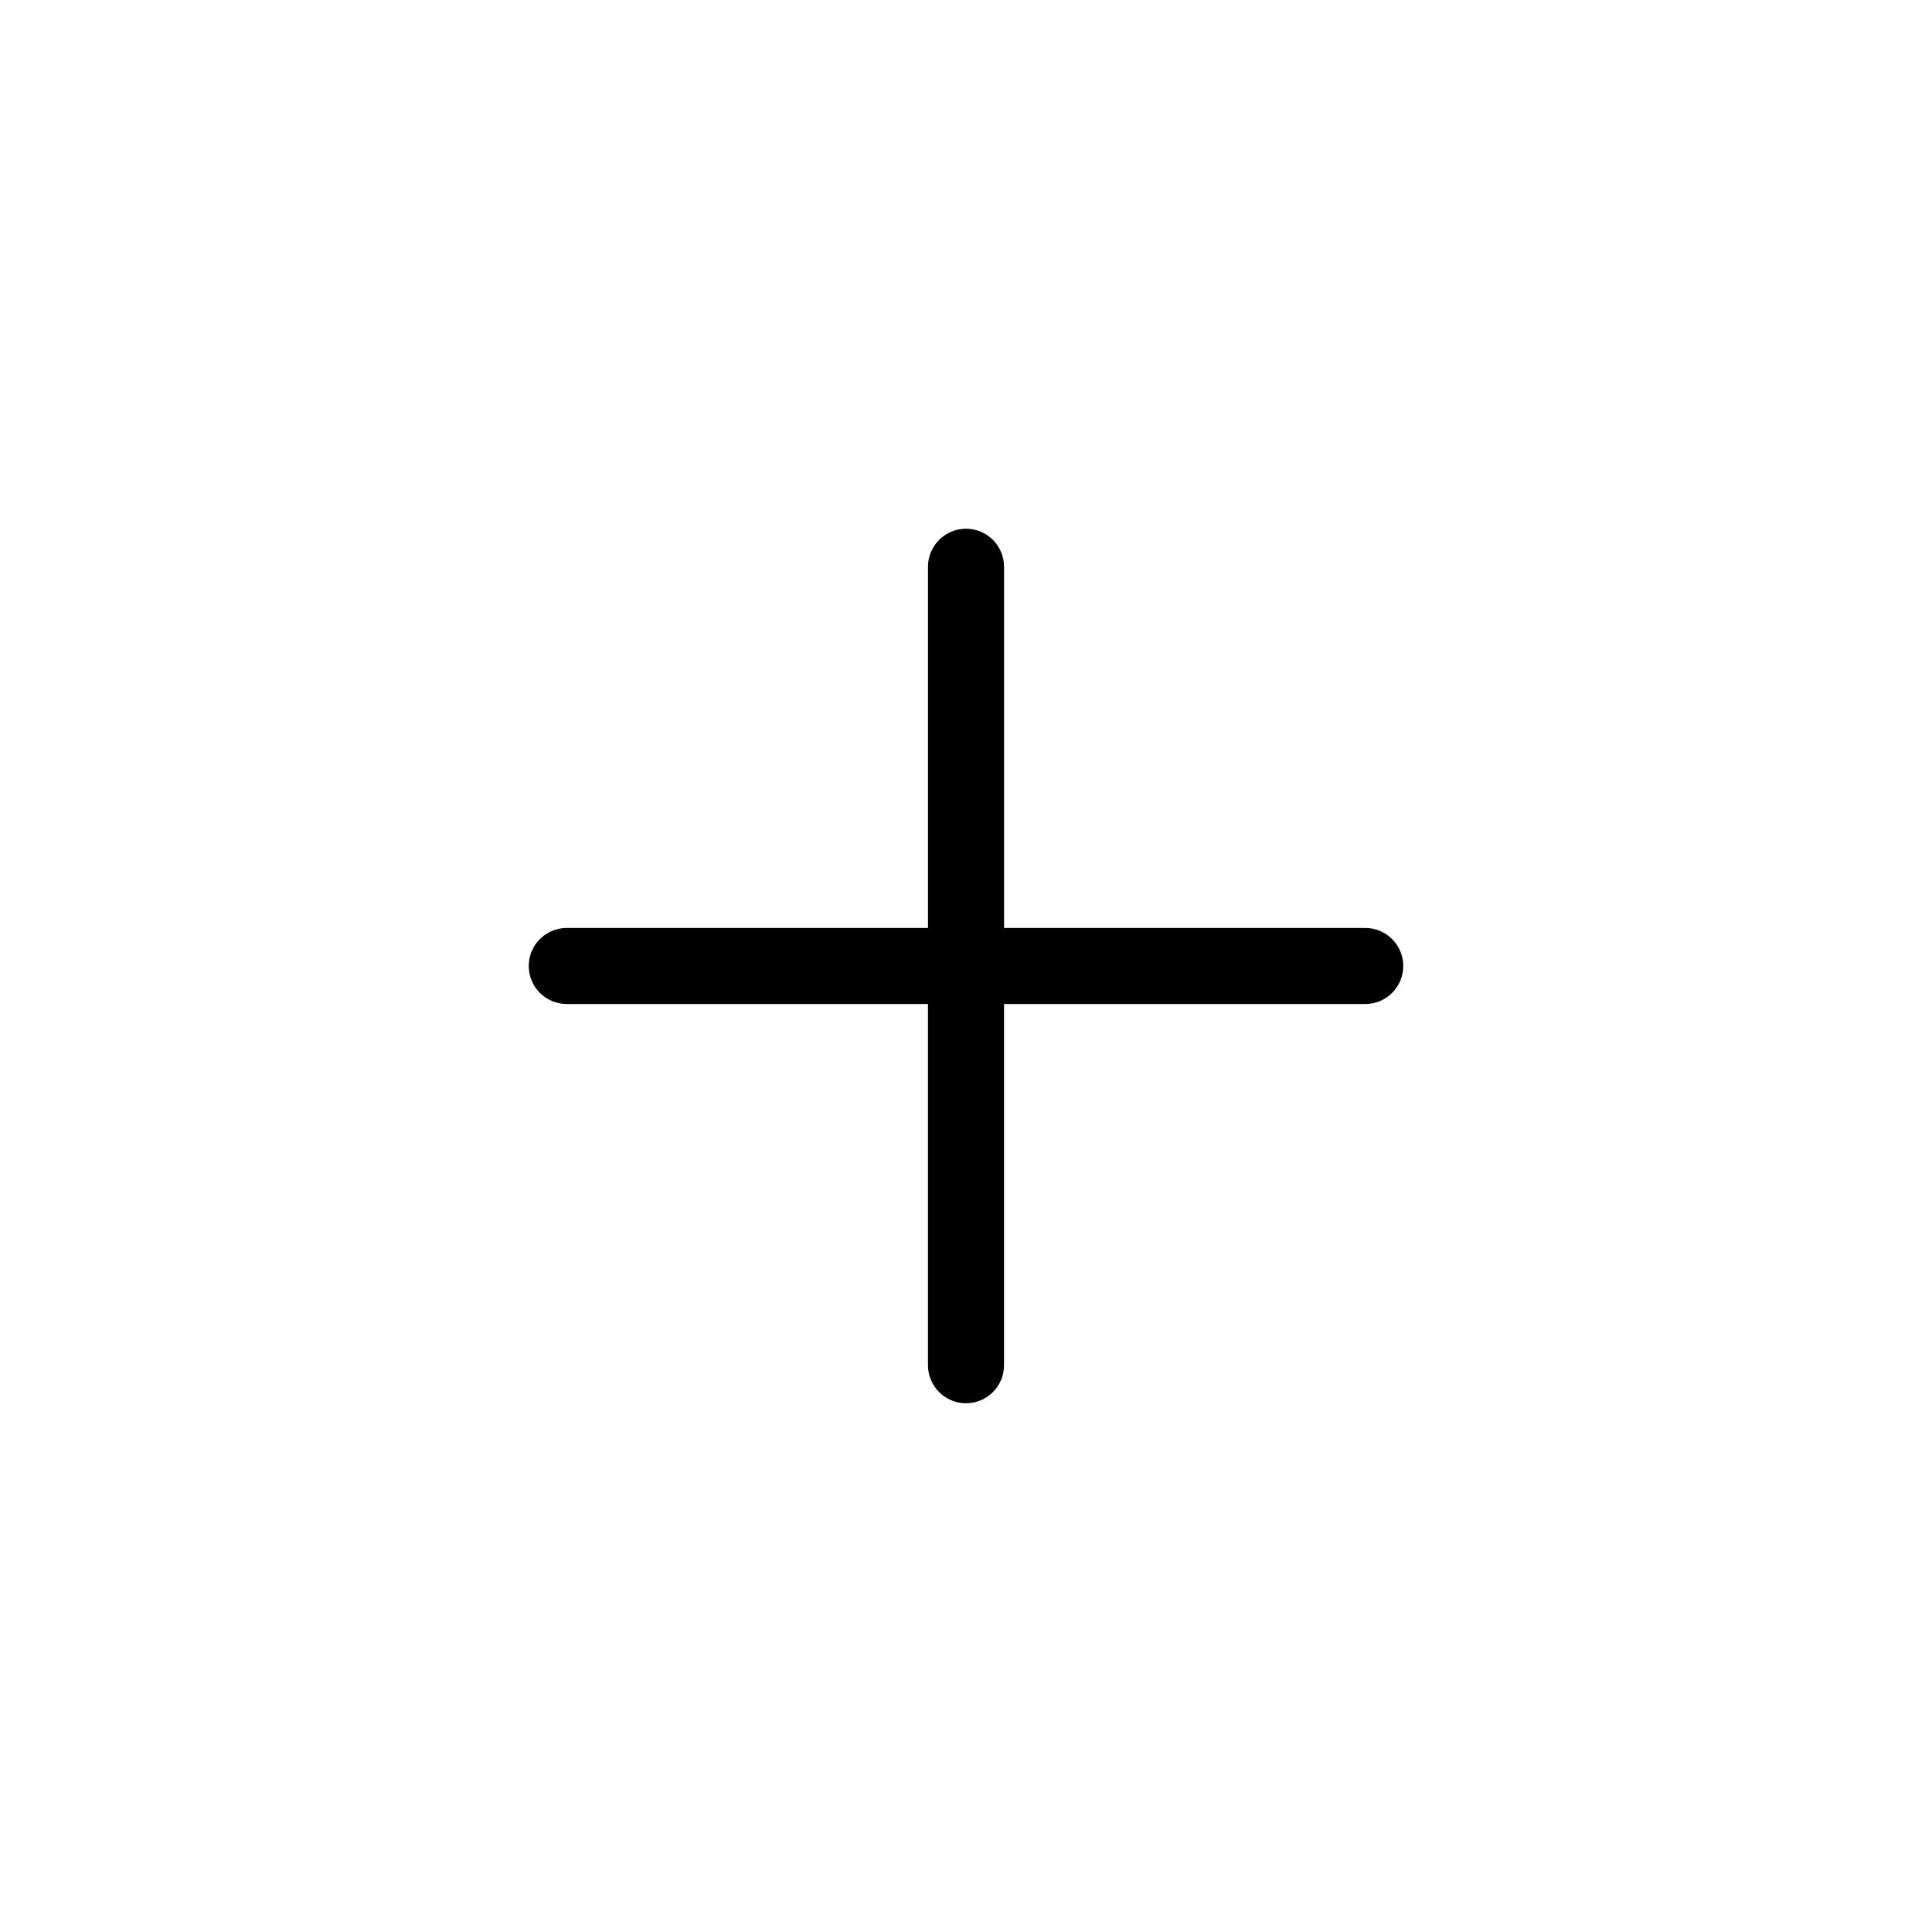
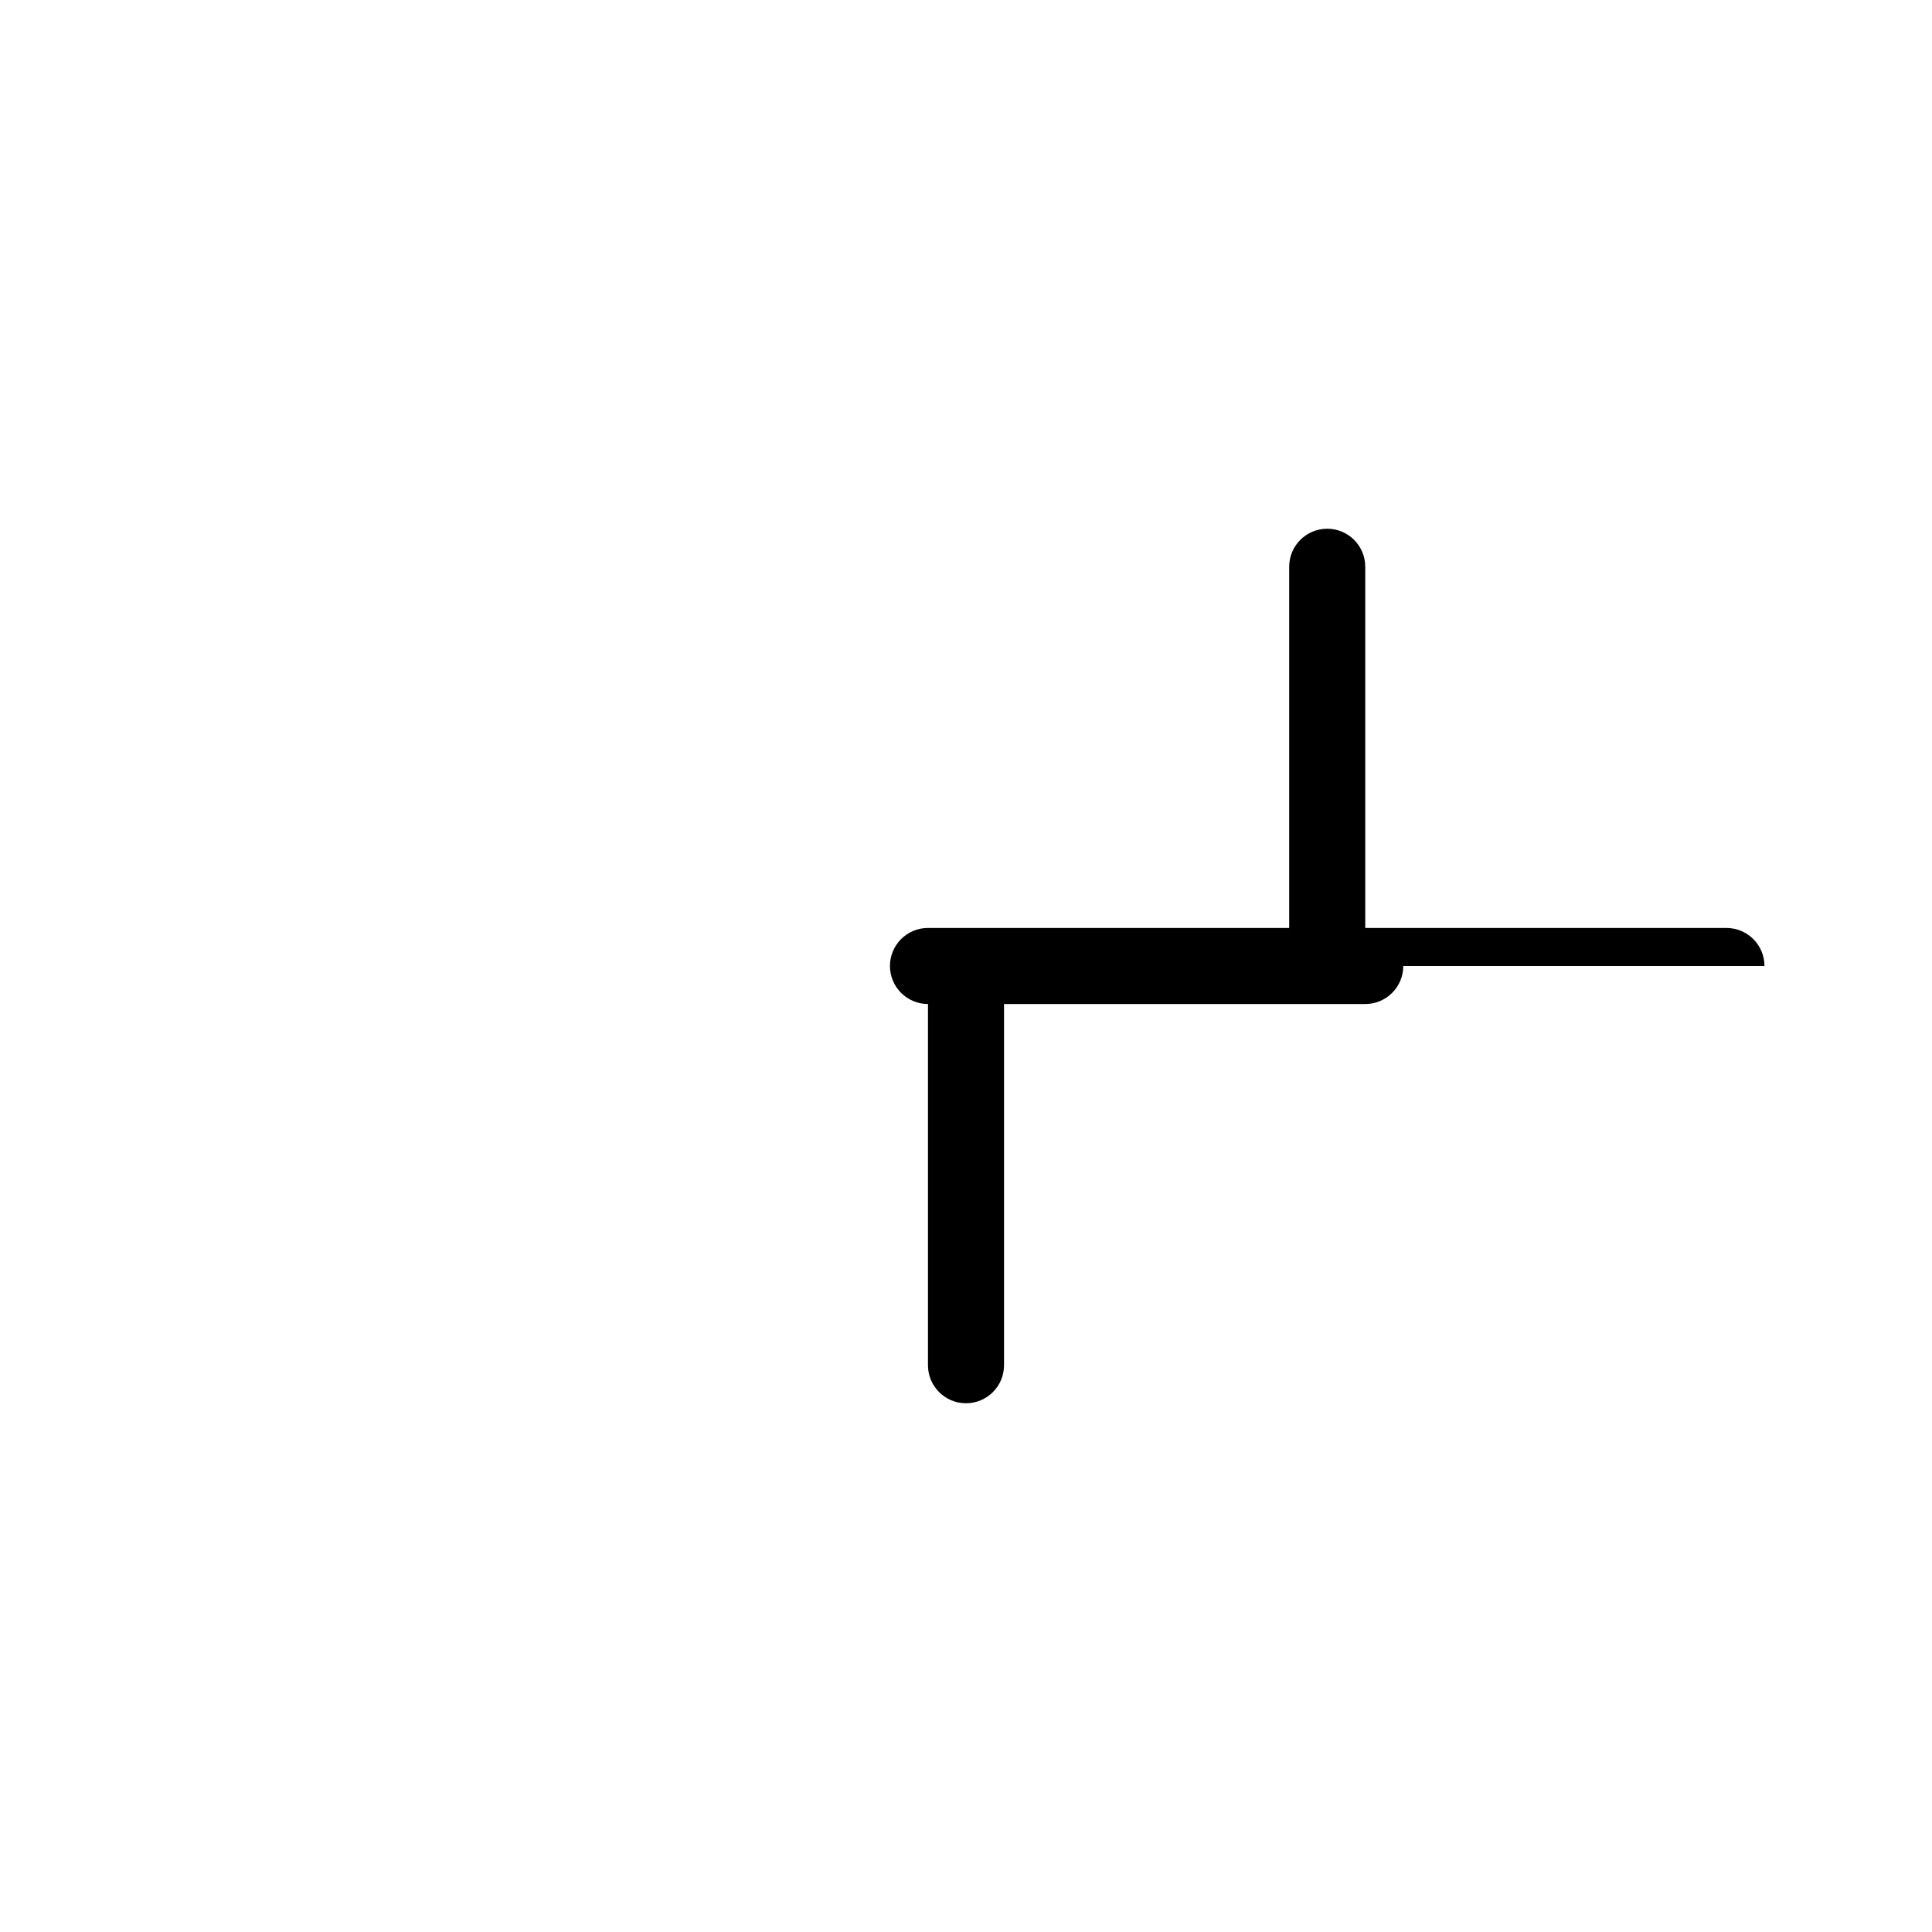
<svg xmlns="http://www.w3.org/2000/svg" fill="#000000" width="800px" height="800px" version="1.1" viewBox="144 144 512 512">
-   <path d="m515.88 400c0 5.566-4.508 10.078-10.078 10.078l-95.723-0.004v95.723c0 5.562-4.508 10.078-10.078 10.078-5.566 0-10.078-4.516-10.078-10.078l0.004-95.723h-95.723c-5.566 0-10.078-4.508-10.078-10.078 0-5.566 4.508-10.078 10.078-10.078h95.723v-95.719c0-5.566 4.508-10.078 10.078-10.078 5.566 0 10.078 4.508 10.078 10.078v95.723h95.723c5.566 0 10.074 4.508 10.074 10.078z" />
+   <path d="m515.88 400c0 5.566-4.508 10.078-10.078 10.078l-95.723-0.004v95.723c0 5.562-4.508 10.078-10.078 10.078-5.566 0-10.078-4.516-10.078-10.078l0.004-95.723c-5.566 0-10.078-4.508-10.078-10.078 0-5.566 4.508-10.078 10.078-10.078h95.723v-95.719c0-5.566 4.508-10.078 10.078-10.078 5.566 0 10.078 4.508 10.078 10.078v95.723h95.723c5.566 0 10.074 4.508 10.074 10.078z" />
</svg>